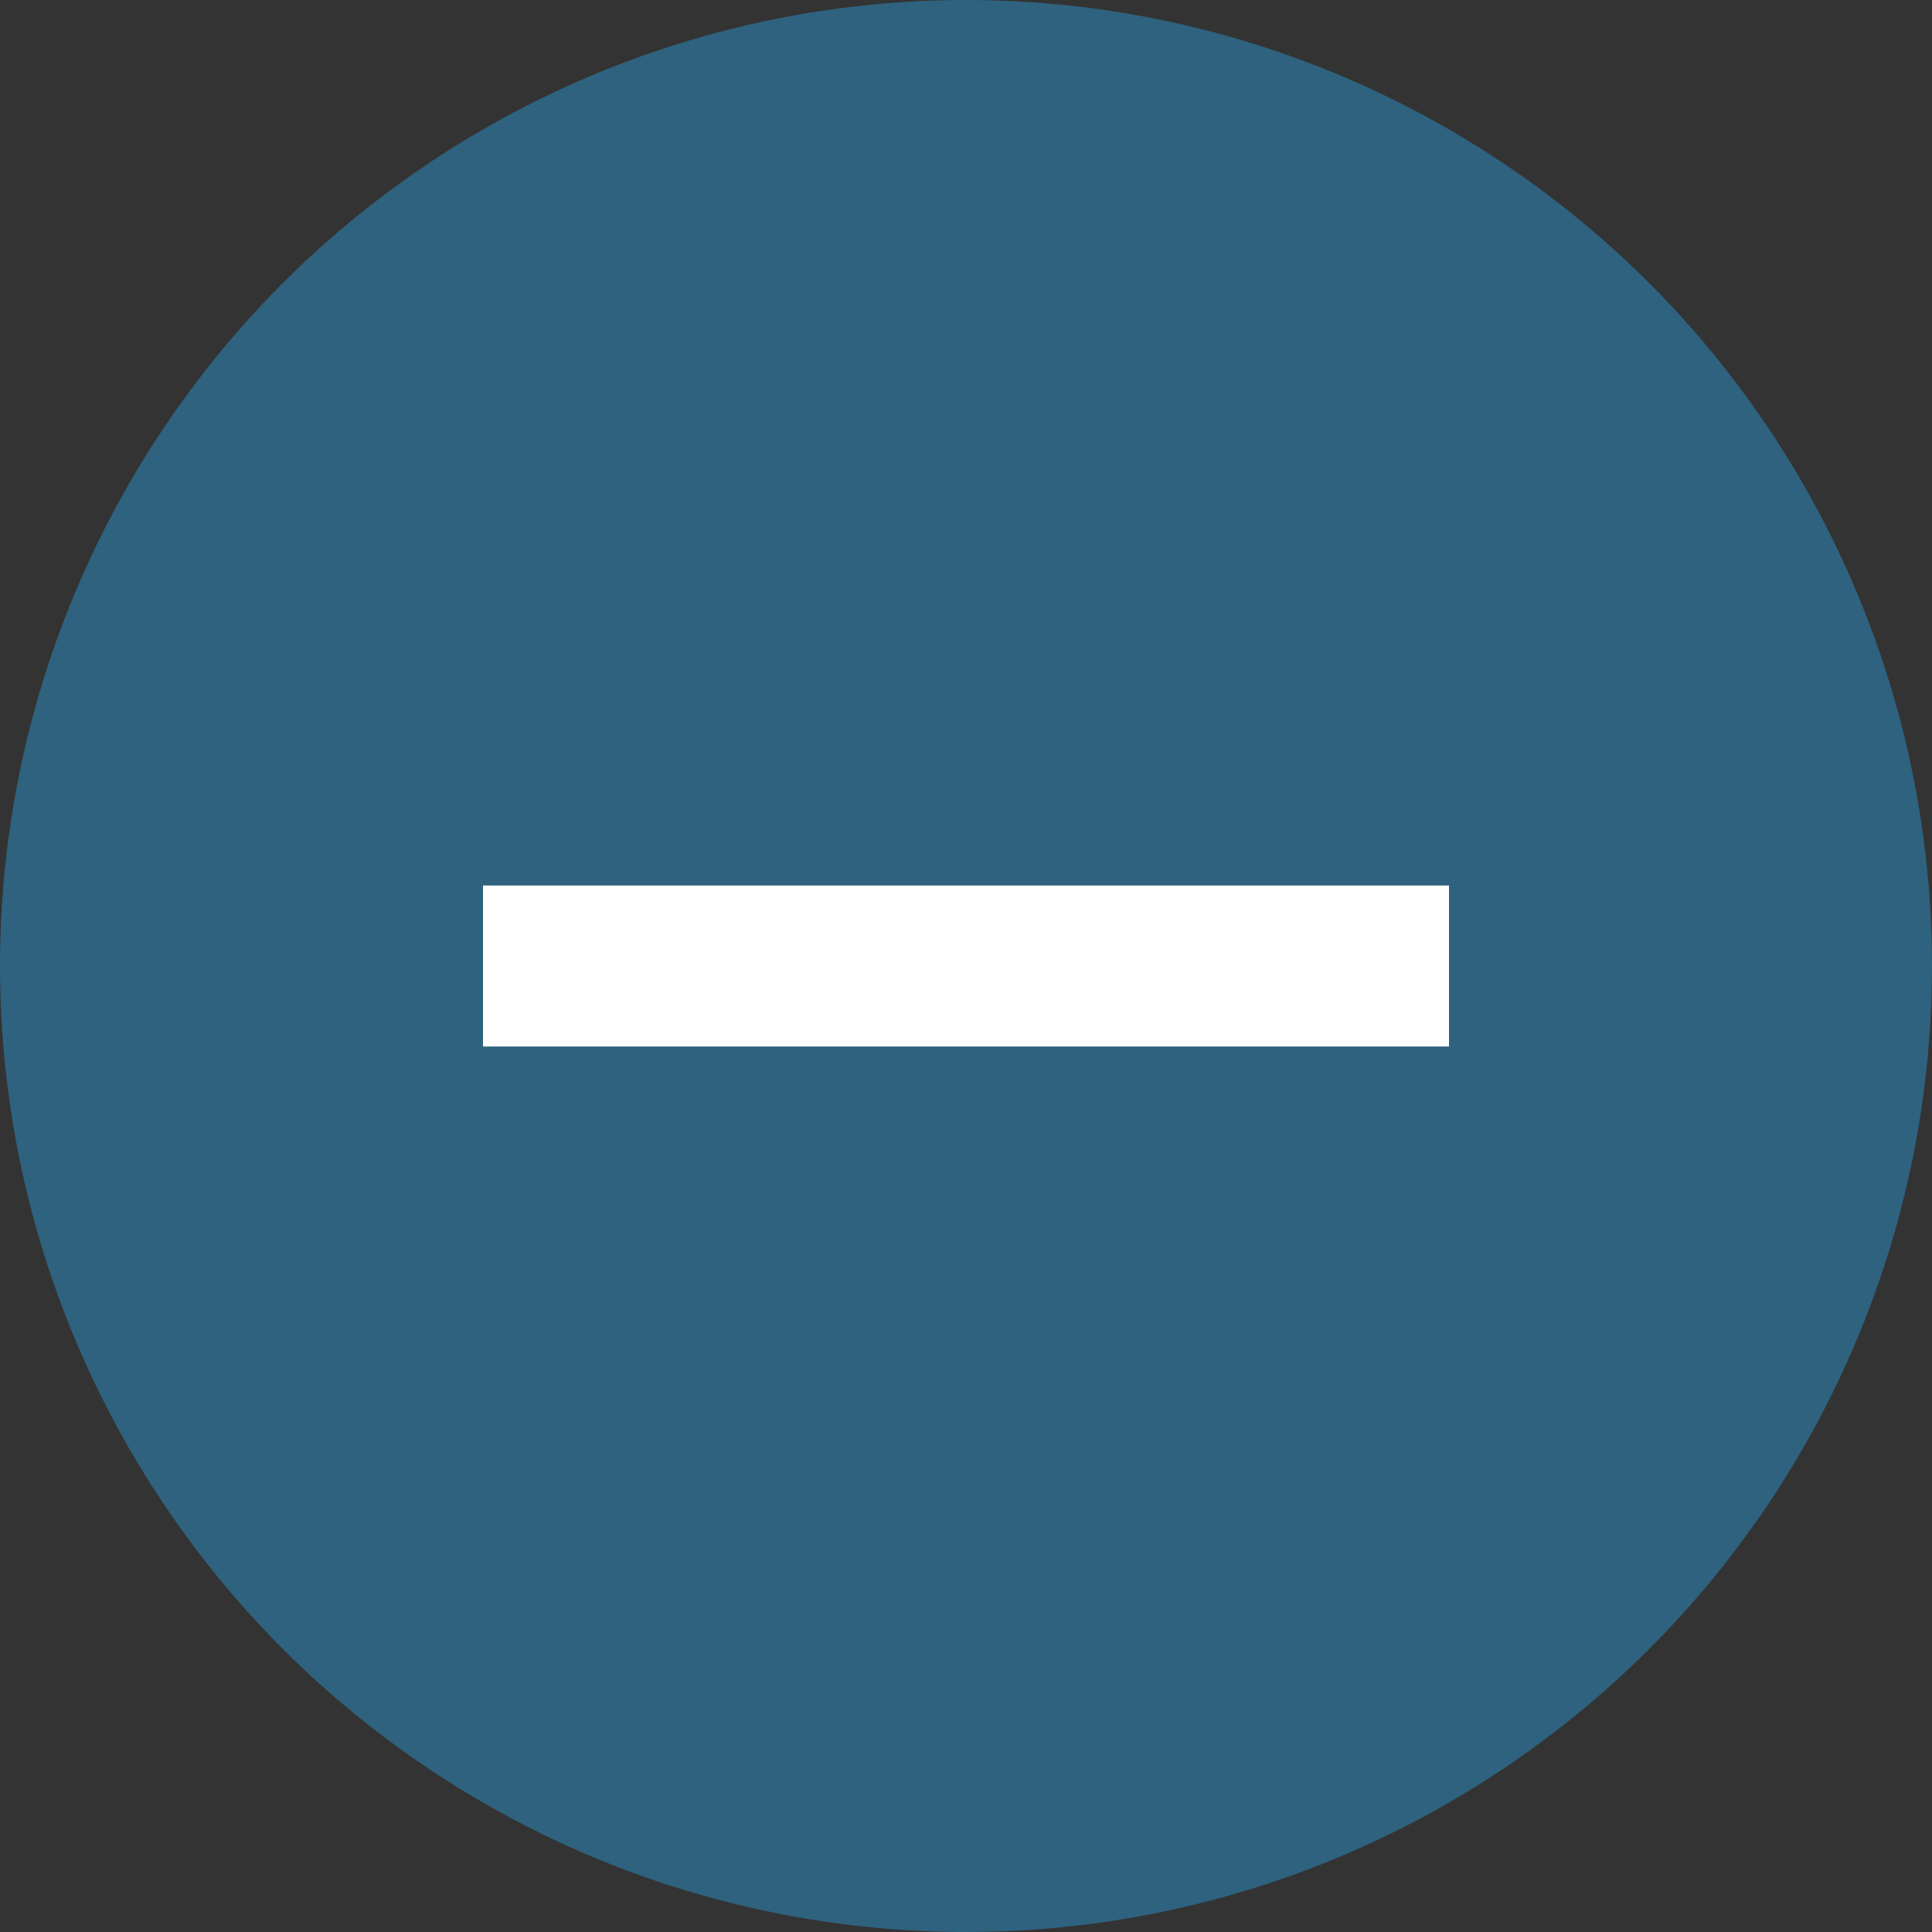
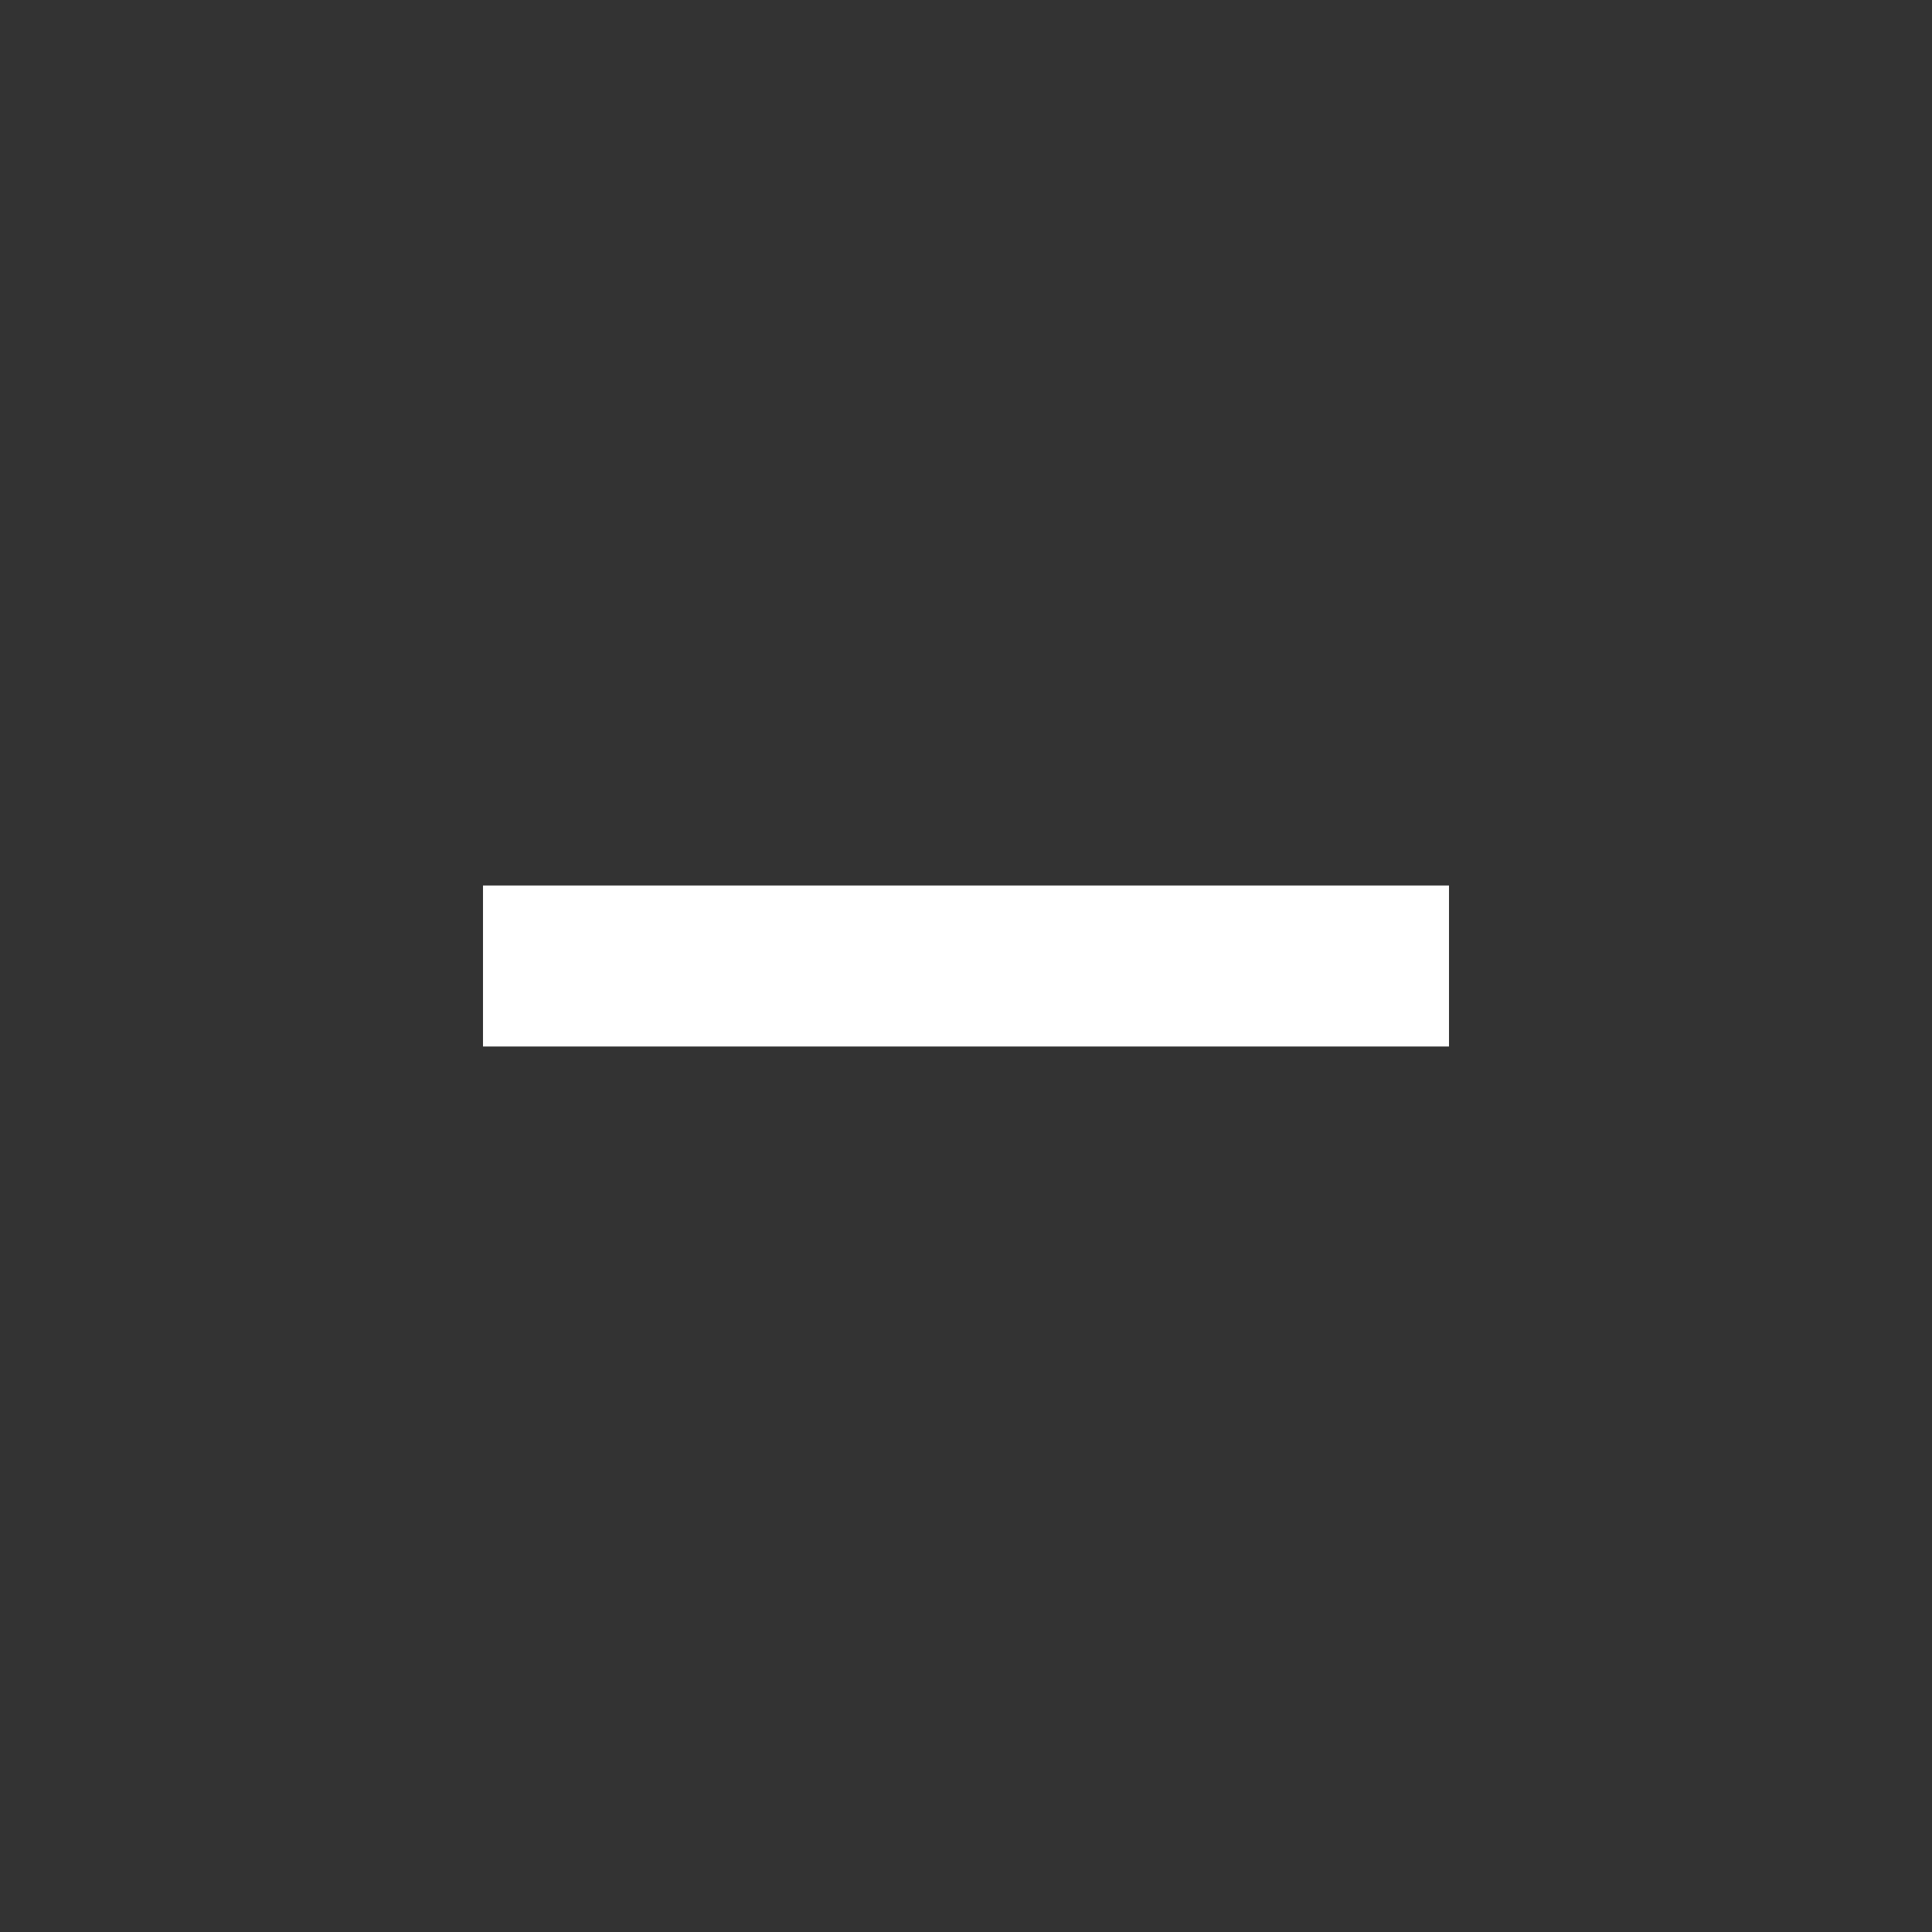
<svg xmlns="http://www.w3.org/2000/svg" width="24px" height="24px" viewBox="0 0 24 24" version="1.1">
  <rect x="0" y="0" width="24" height="24" fill="#333333" stroke="none" />
  <title>less-button</title>
  <desc>Created with Sketch.</desc>
  <defs />
  <g id="Symbols" stroke="none" stroke-width="1" fill="none" fill-rule="evenodd">
    <g id="Controls-/-less-button">
      <g id="less-button">
-         <circle id="Oval-10" fill="#2A98D4" opacity="0.467" cx="12" cy="12" r="12" />
        <polygon id="+" fill="#FFFFFF" points="10.772 11 13.228 11 18 11 18 13 13.228 13 10.772 13 6 13 6 11" />
      </g>
    </g>
  </g>
</svg>